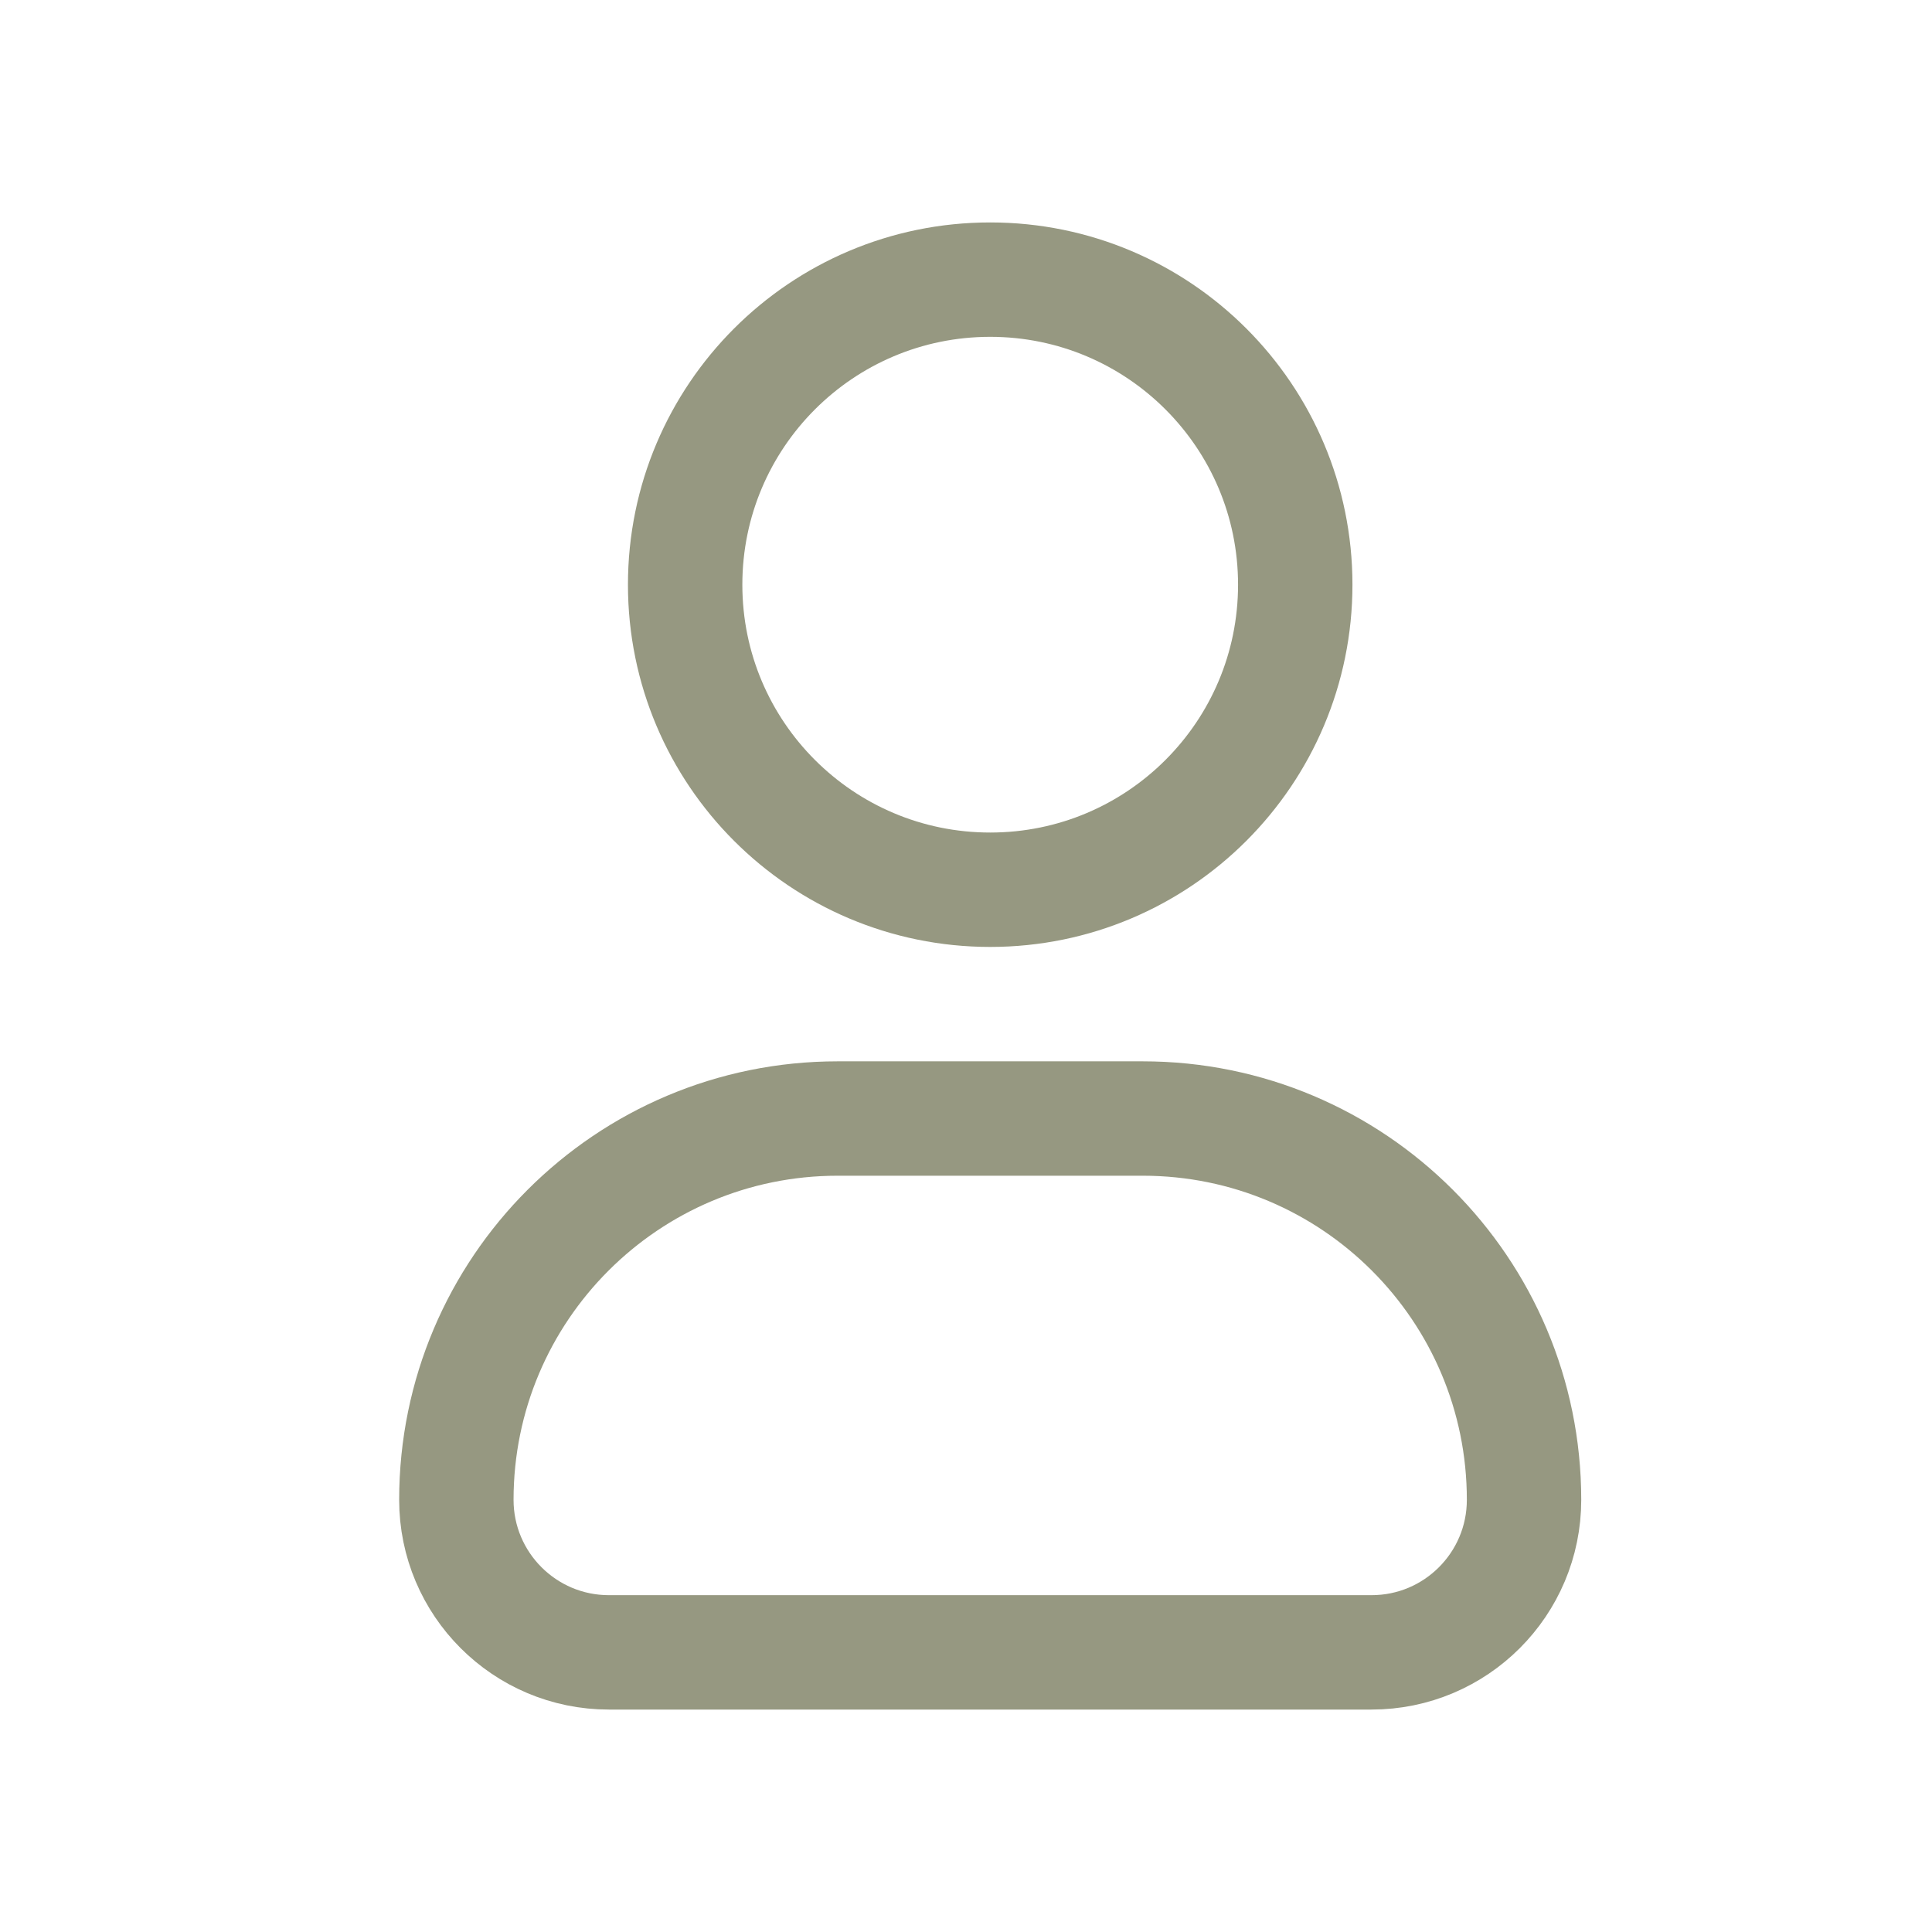
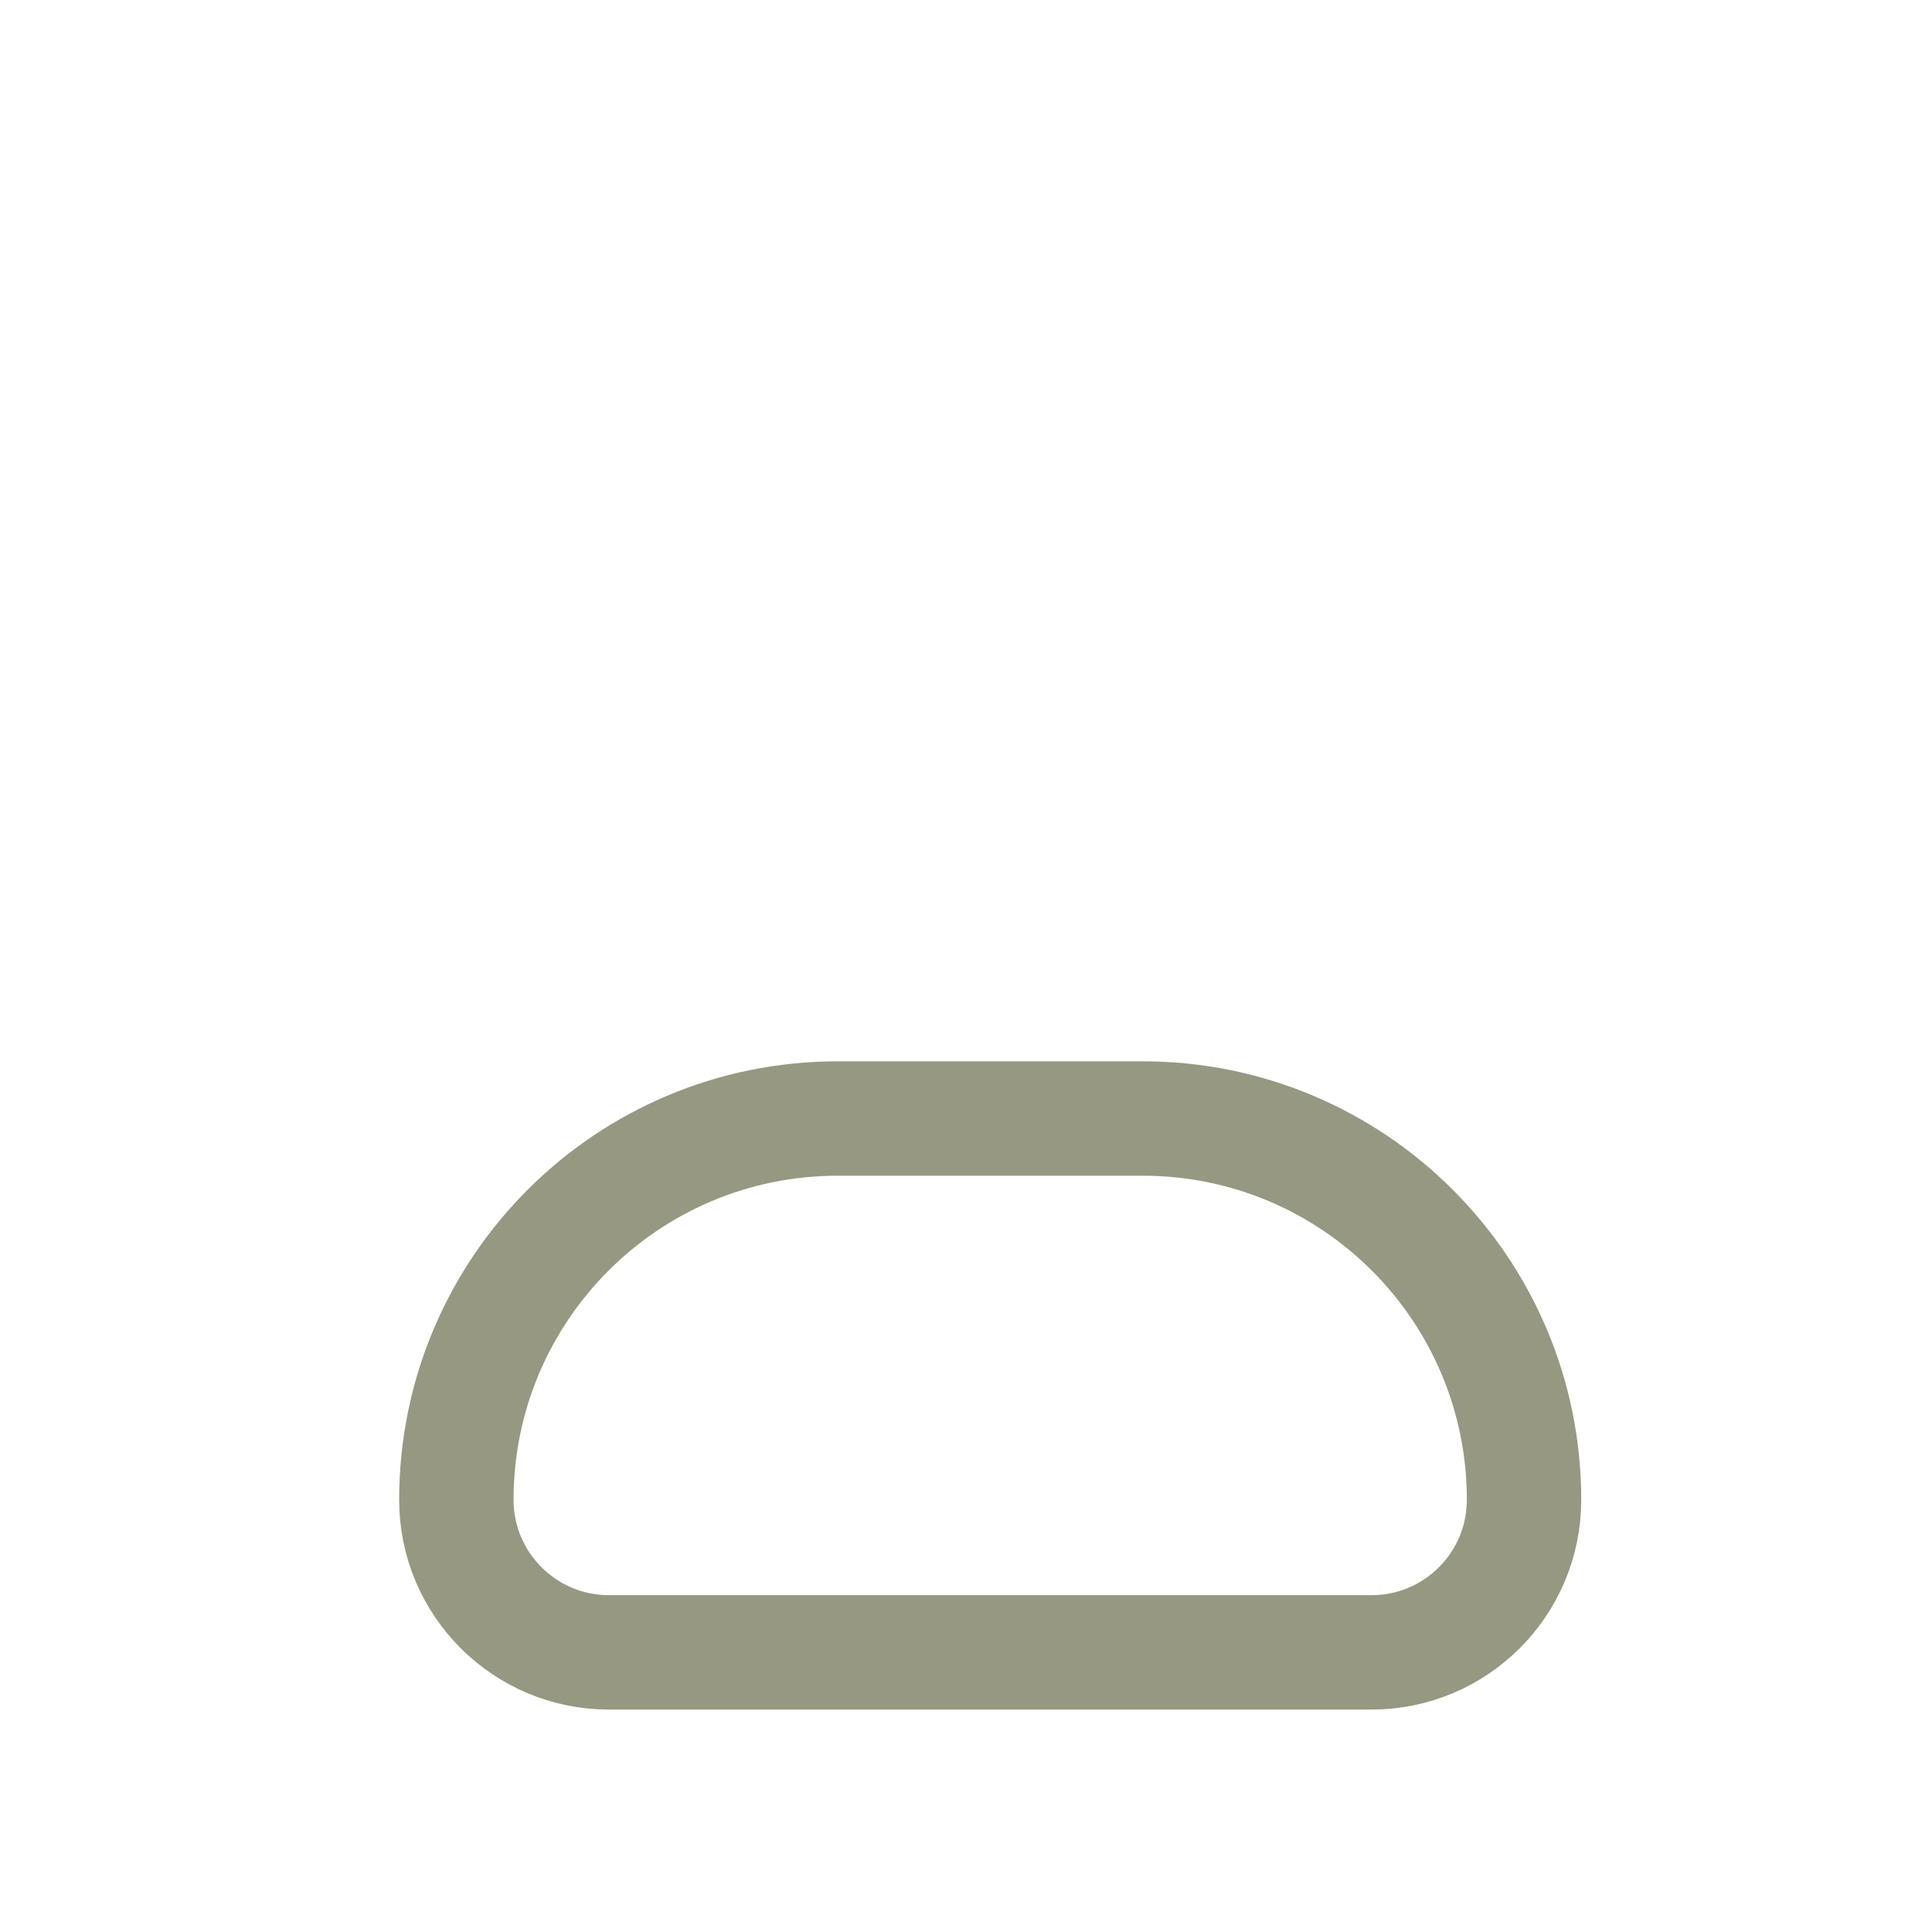
<svg xmlns="http://www.w3.org/2000/svg" width="19" height="19" viewBox="0 0 19 19" fill="none">
-   <path d="M12.738 5.75C12.738 7.407 11.395 8.75 9.738 8.75C8.081 8.75 6.738 7.407 6.738 5.75C6.738 4.093 8.081 2.75 9.738 2.75C11.395 2.75 12.738 4.093 12.738 5.75Z" stroke="#50542E" stroke-opacity="0.6" stroke-width="1.125" />
  <path d="M11.238 11H8.238C6.167 11 4.488 12.679 4.488 14.75C4.488 15.578 5.16 16.25 5.988 16.25H13.488C14.317 16.25 14.988 15.578 14.988 14.75C14.988 12.679 13.309 11 11.238 11Z" stroke="#50542E" stroke-opacity="0.6" stroke-width="1.125" stroke-linejoin="round" />
</svg>